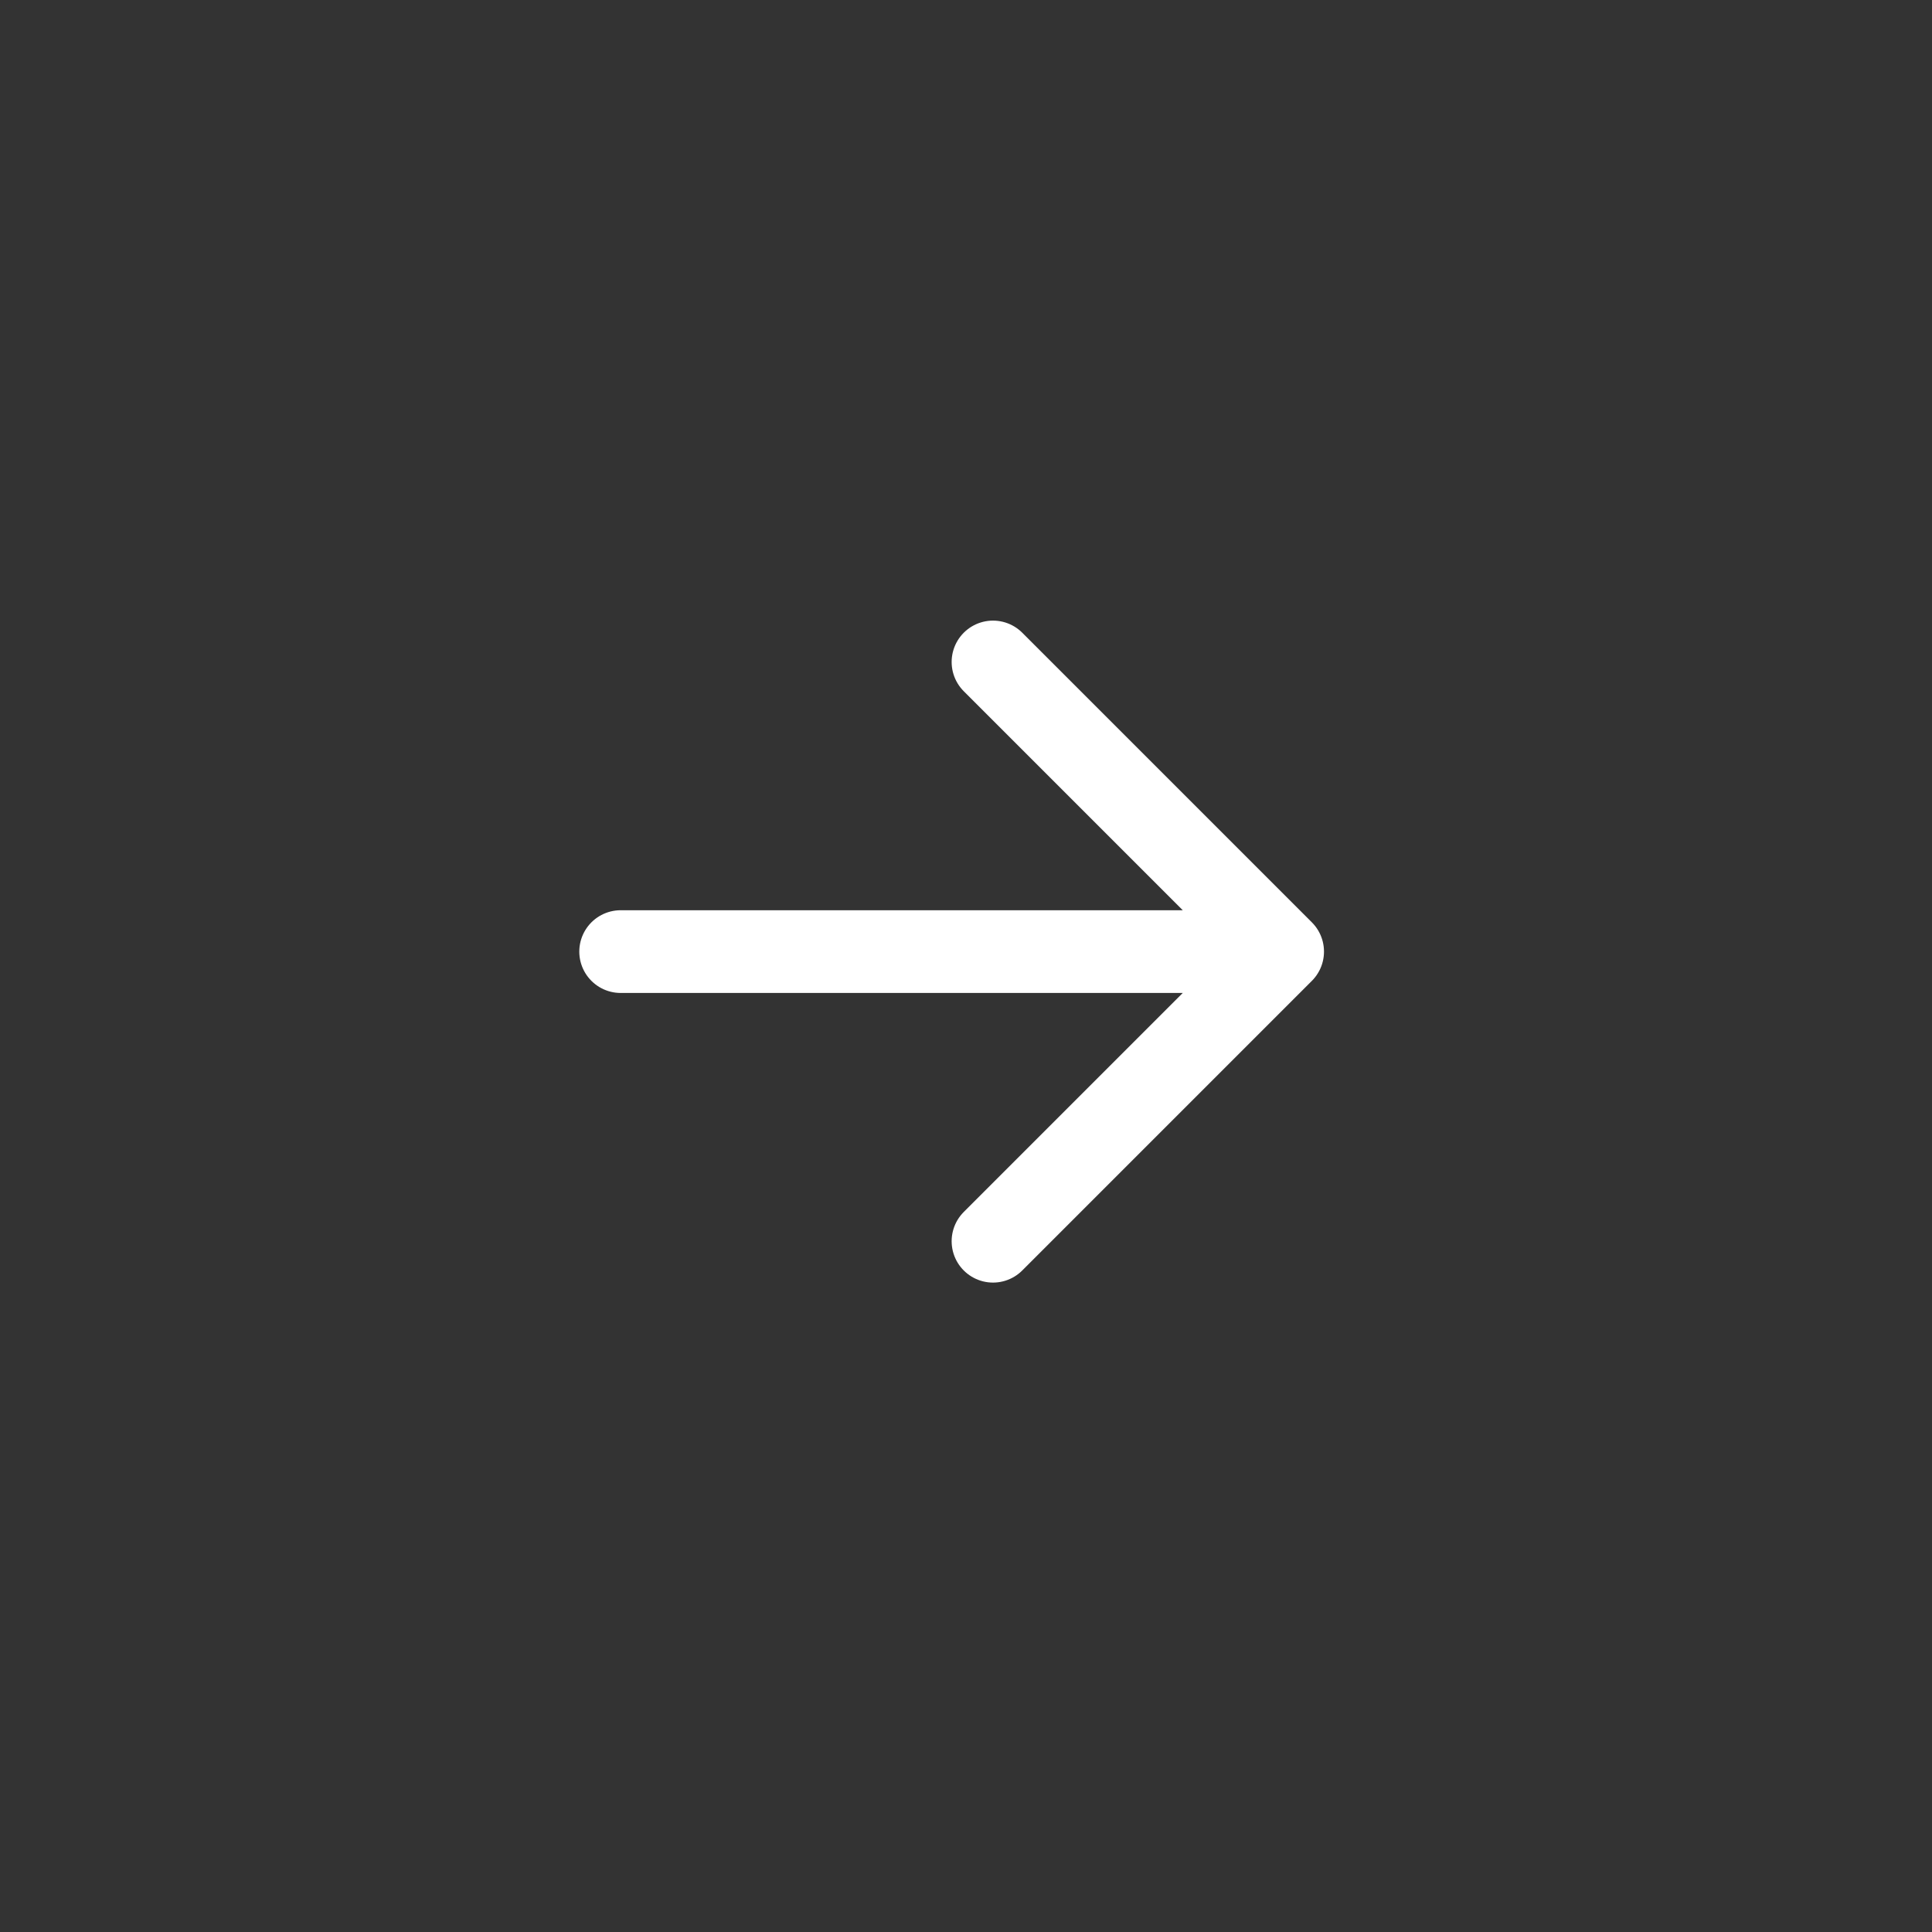
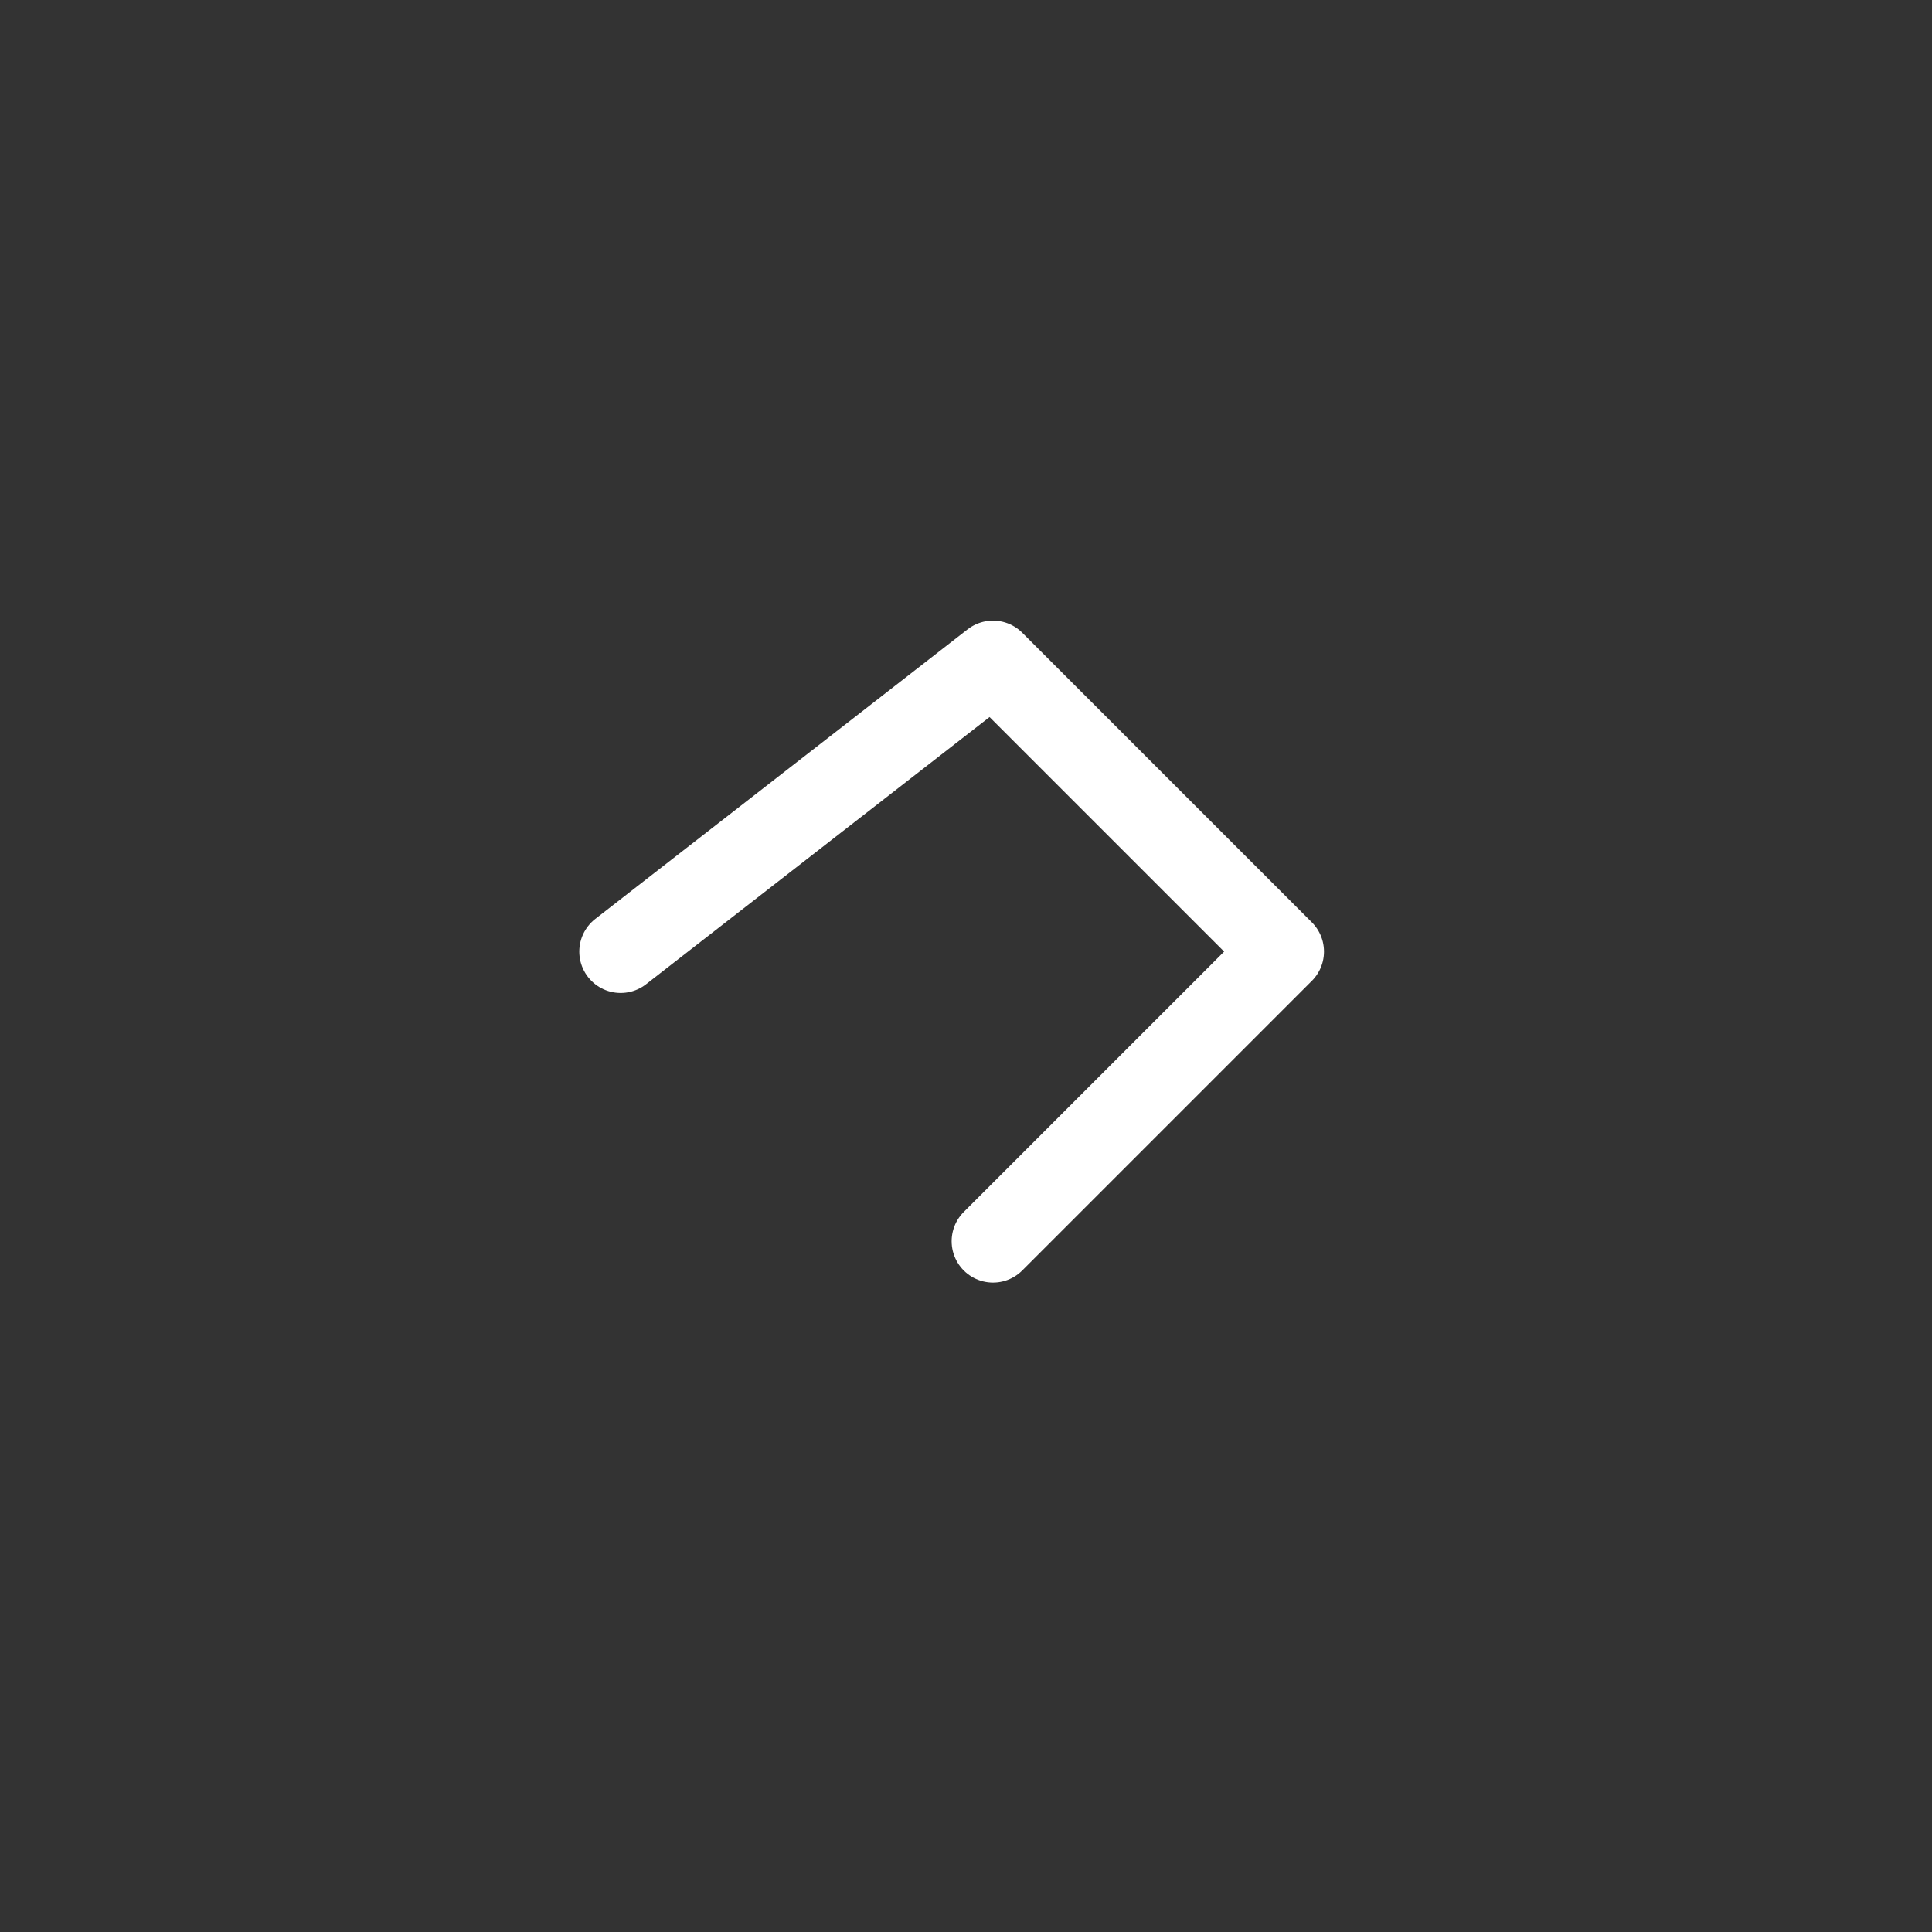
<svg xmlns="http://www.w3.org/2000/svg" width="44" height="44" viewBox="0 0 44 44" fill="none">
  <rect x="0" y="0" width="44" height="44" fill="#333333" stroke="none" />
-   <path d="M22.615 28.268L29.211 21.672L22.615 15.076M29.211 21.672L14.135 21.672" stroke="white" stroke-width="1.884" stroke-linecap="round" stroke-linejoin="round" />
+   <path d="M22.615 28.268L29.211 21.672L22.615 15.076L14.135 21.672" stroke="white" stroke-width="1.884" stroke-linecap="round" stroke-linejoin="round" />
</svg>